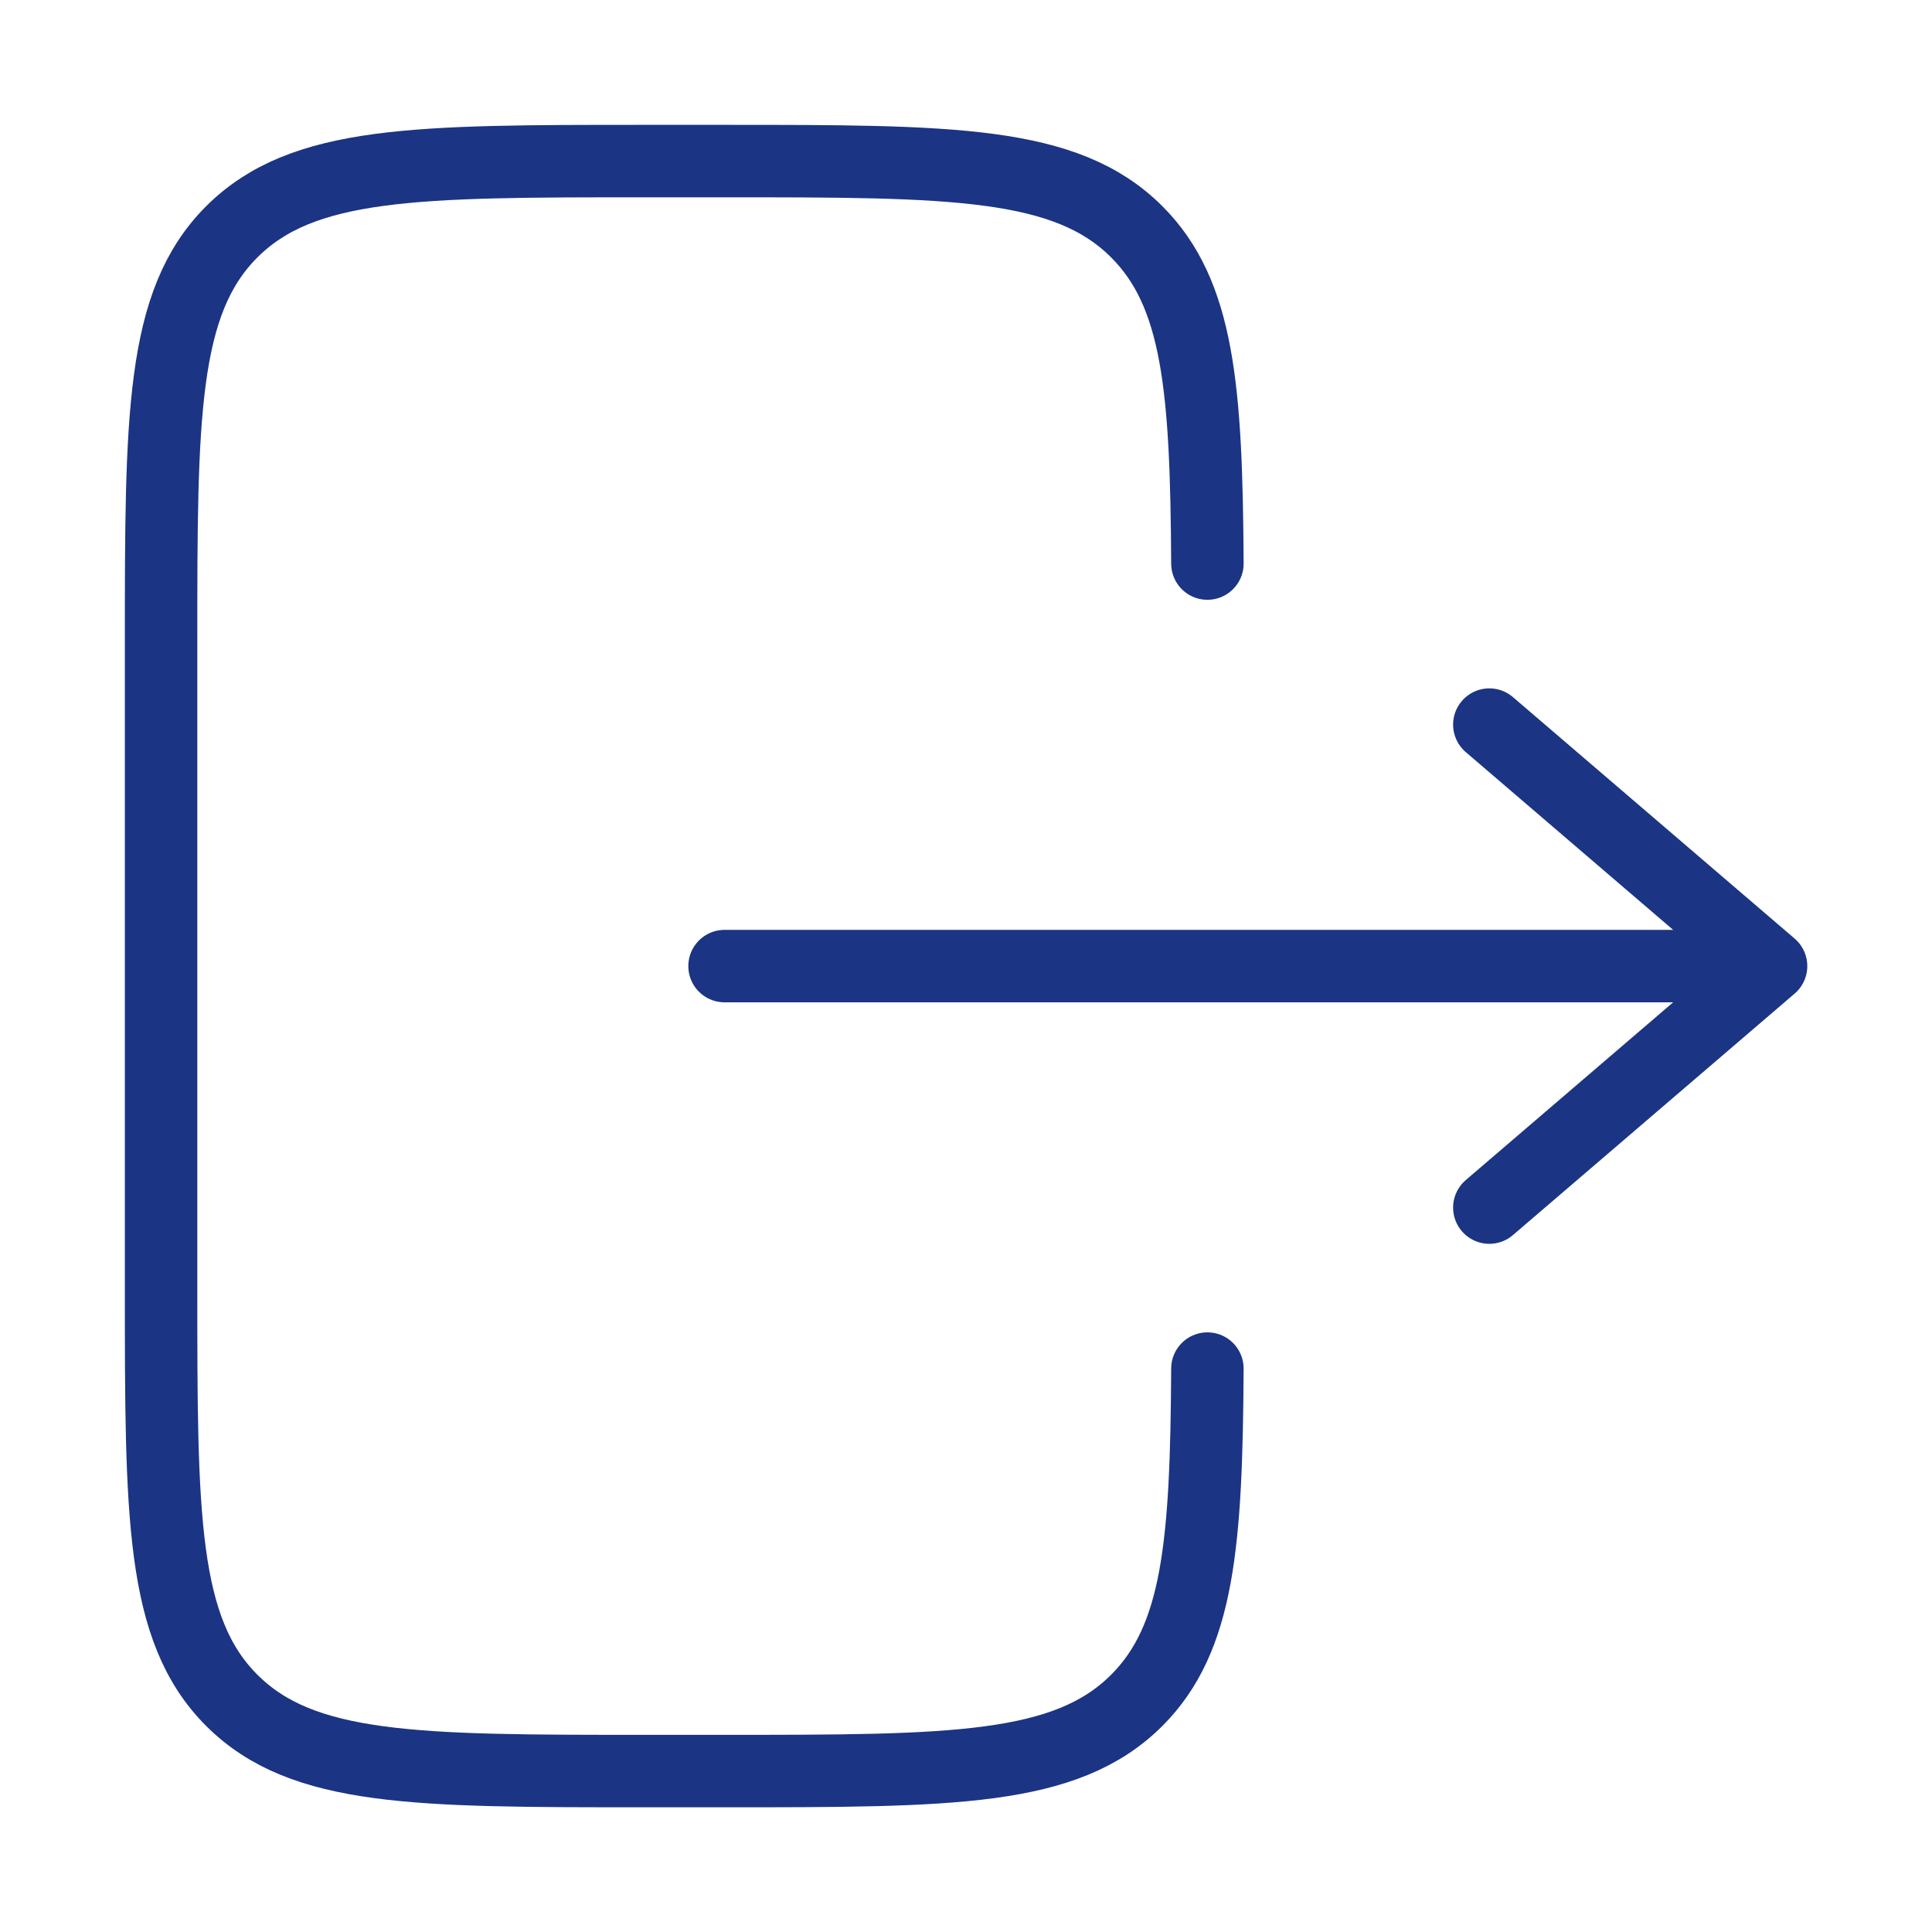
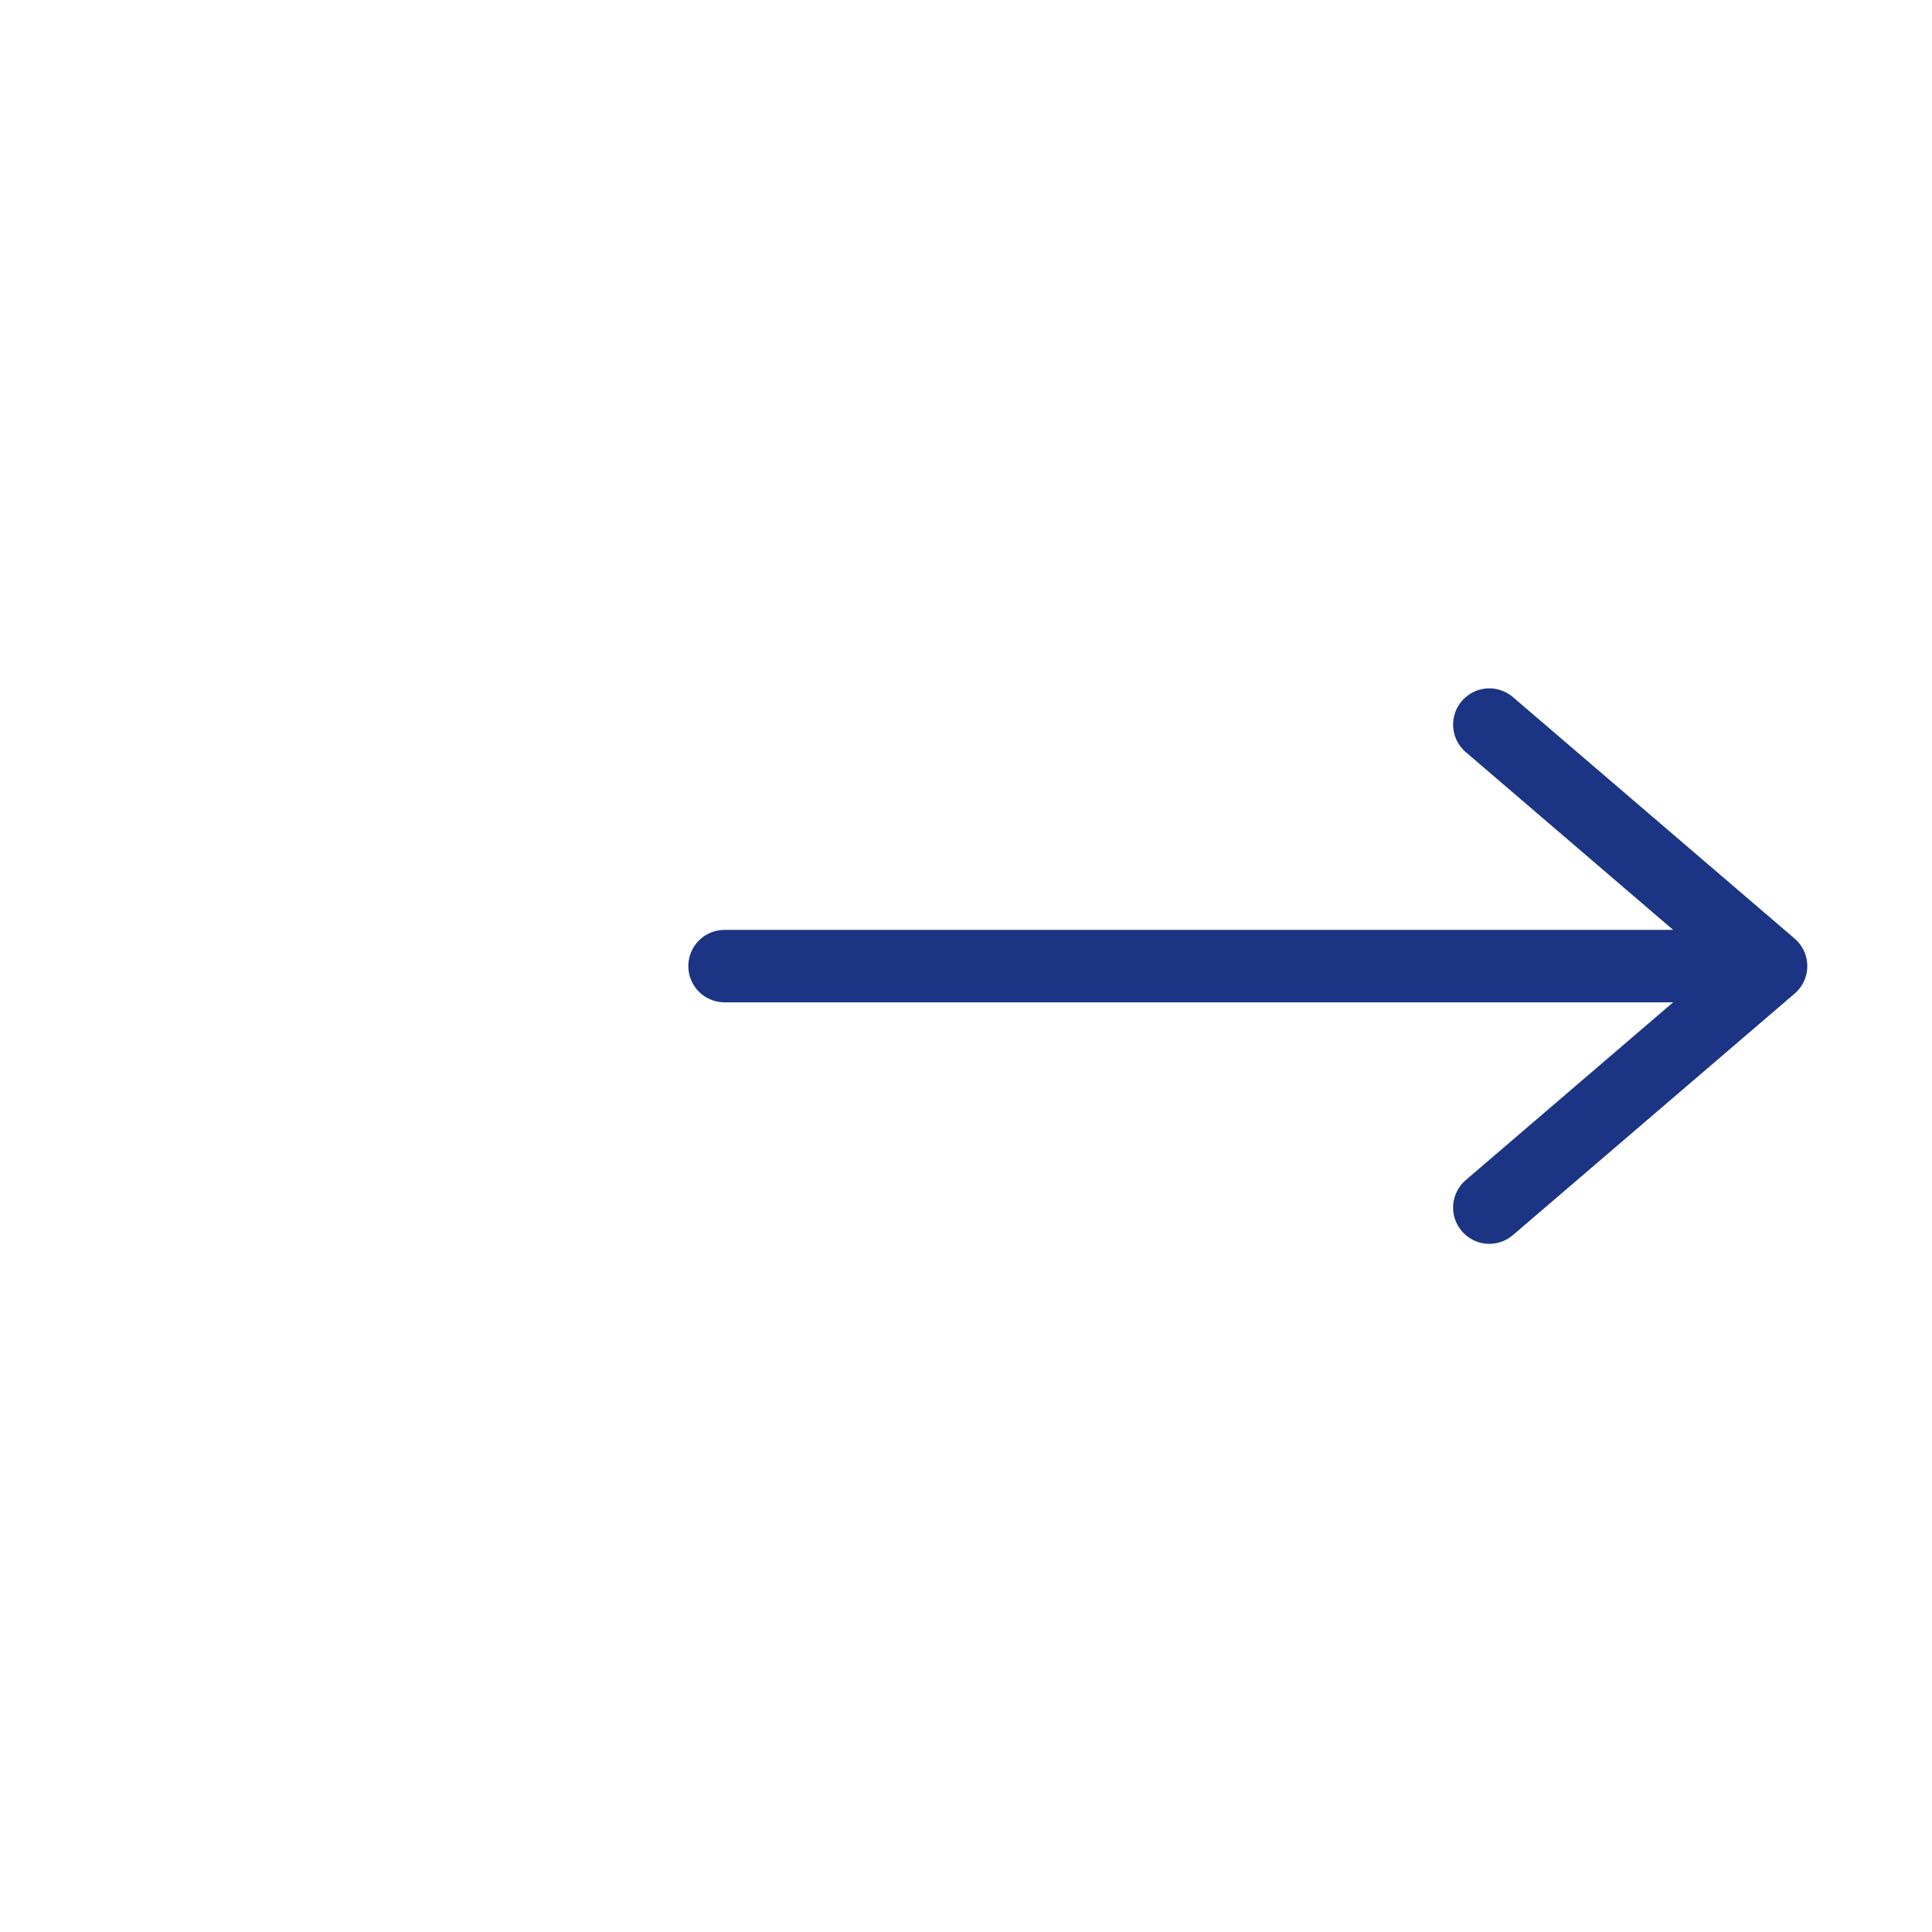
<svg xmlns="http://www.w3.org/2000/svg" width="40" height="40" viewBox="0 0 40 40" fill="none">
-   <path d="M24.998 28.335C24.978 31.96 24.816 33.923 23.536 35.203C22.071 36.668 19.715 36.668 15.001 36.668H13.335C8.62 36.668 6.263 36.668 4.798 35.203C3.335 33.74 3.335 31.381 3.335 26.668L3.335 13.335C3.335 8.621 3.335 6.263 4.798 4.8C6.265 3.335 8.62 3.335 13.335 3.335H15.001C19.715 3.335 22.071 3.335 23.536 4.8C24.816 6.08 24.978 8.043 24.998 11.668" stroke="#1B3484" stroke-width="1.5" stroke-linecap="round" />
  <path d="M15.001 20.002L36.668 20.002M36.668 20.002L30.835 25.002M36.668 20.002L30.835 15.002" stroke="#1B3484" stroke-width="1.5" stroke-linecap="round" stroke-linejoin="round" />
</svg>